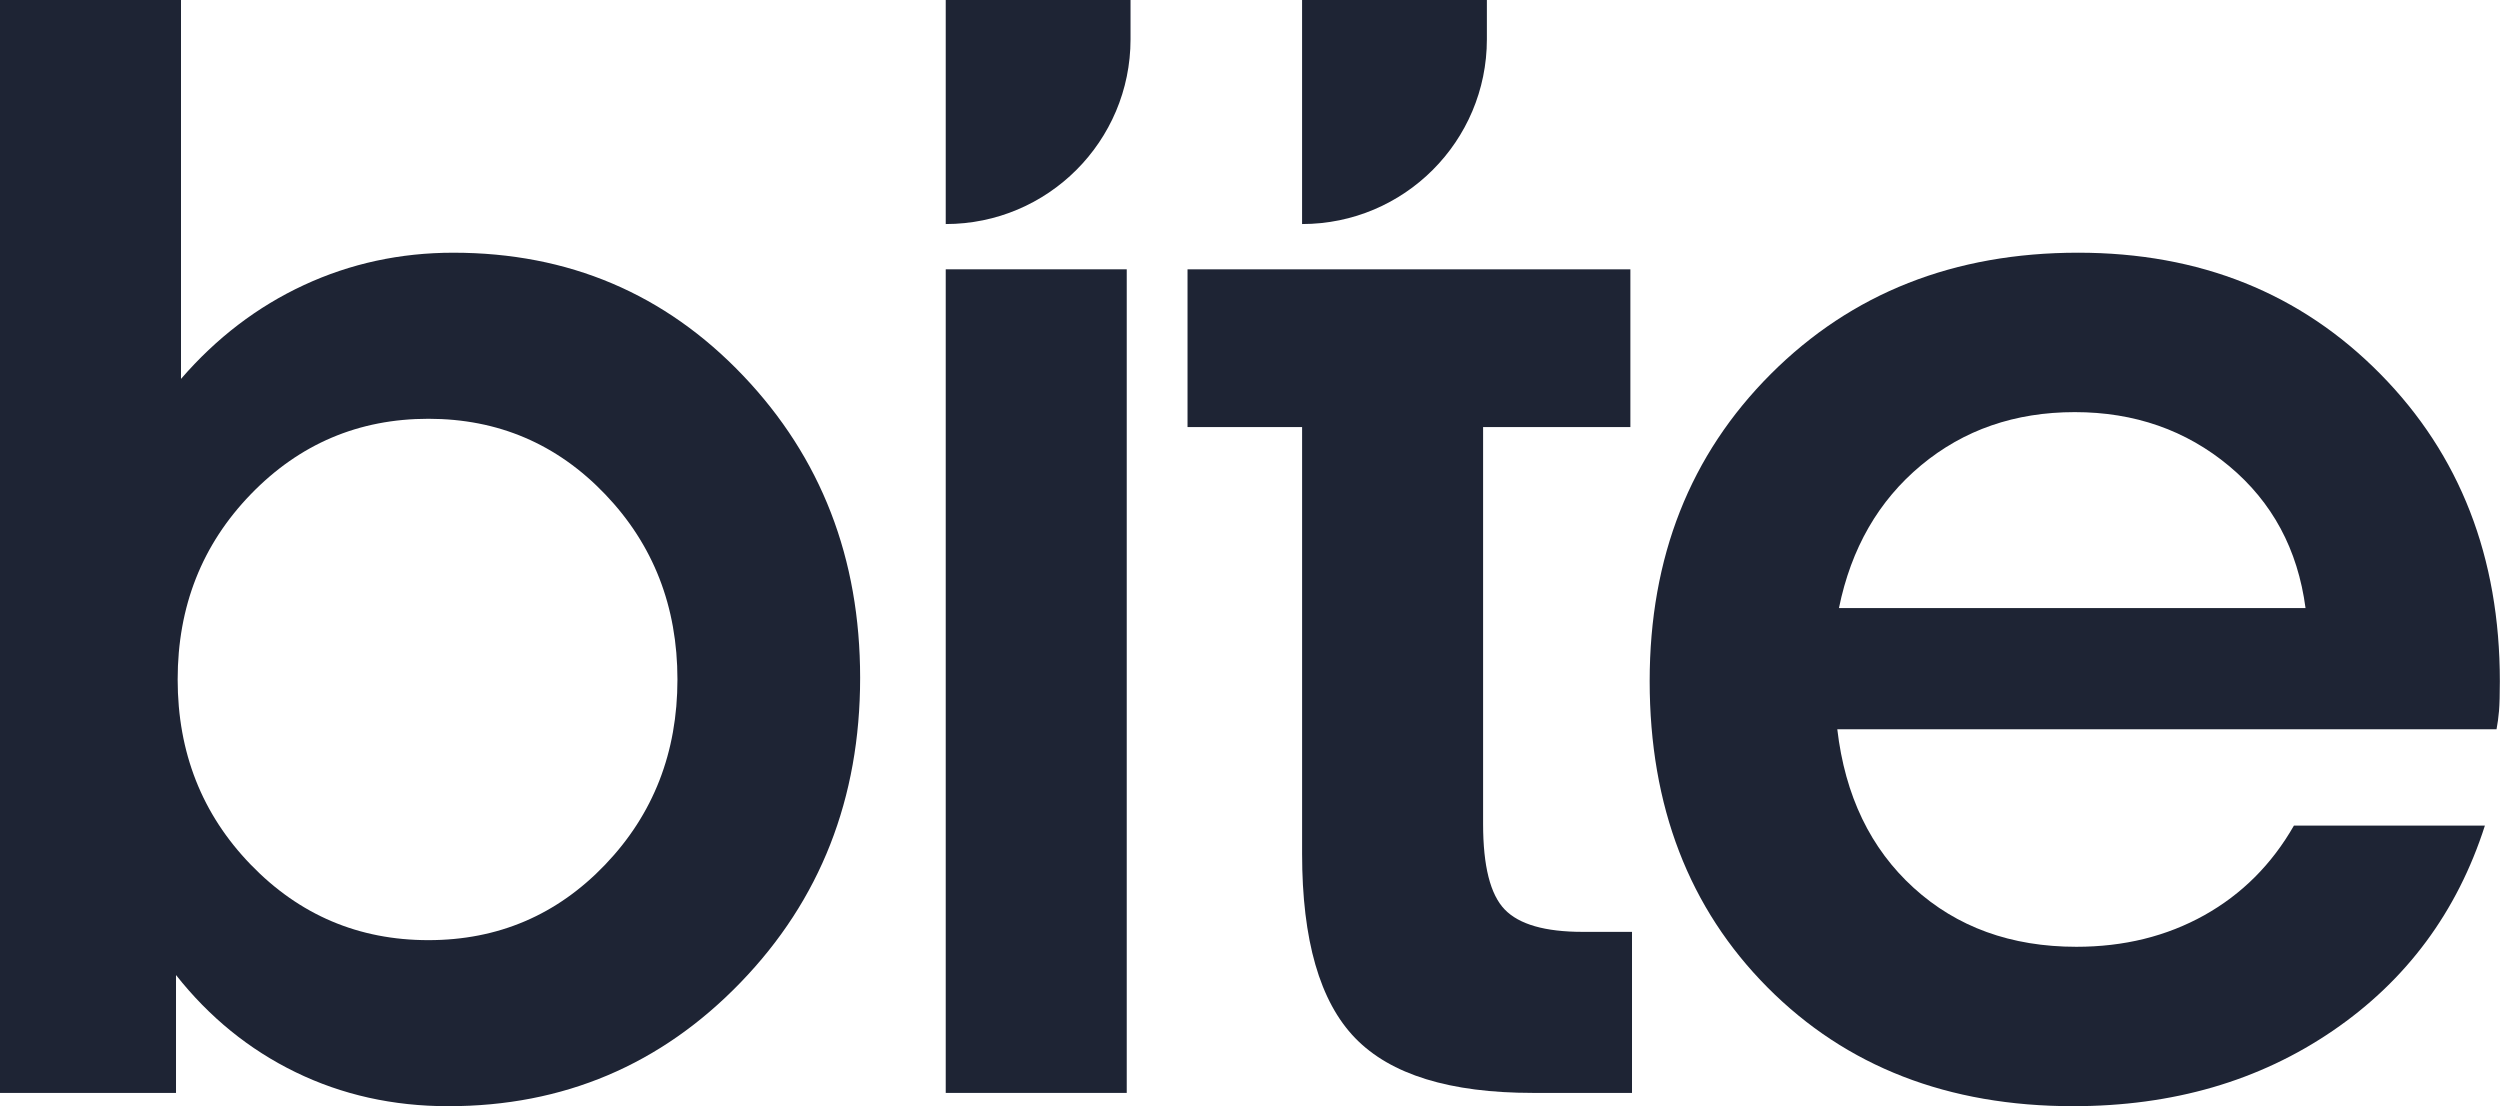
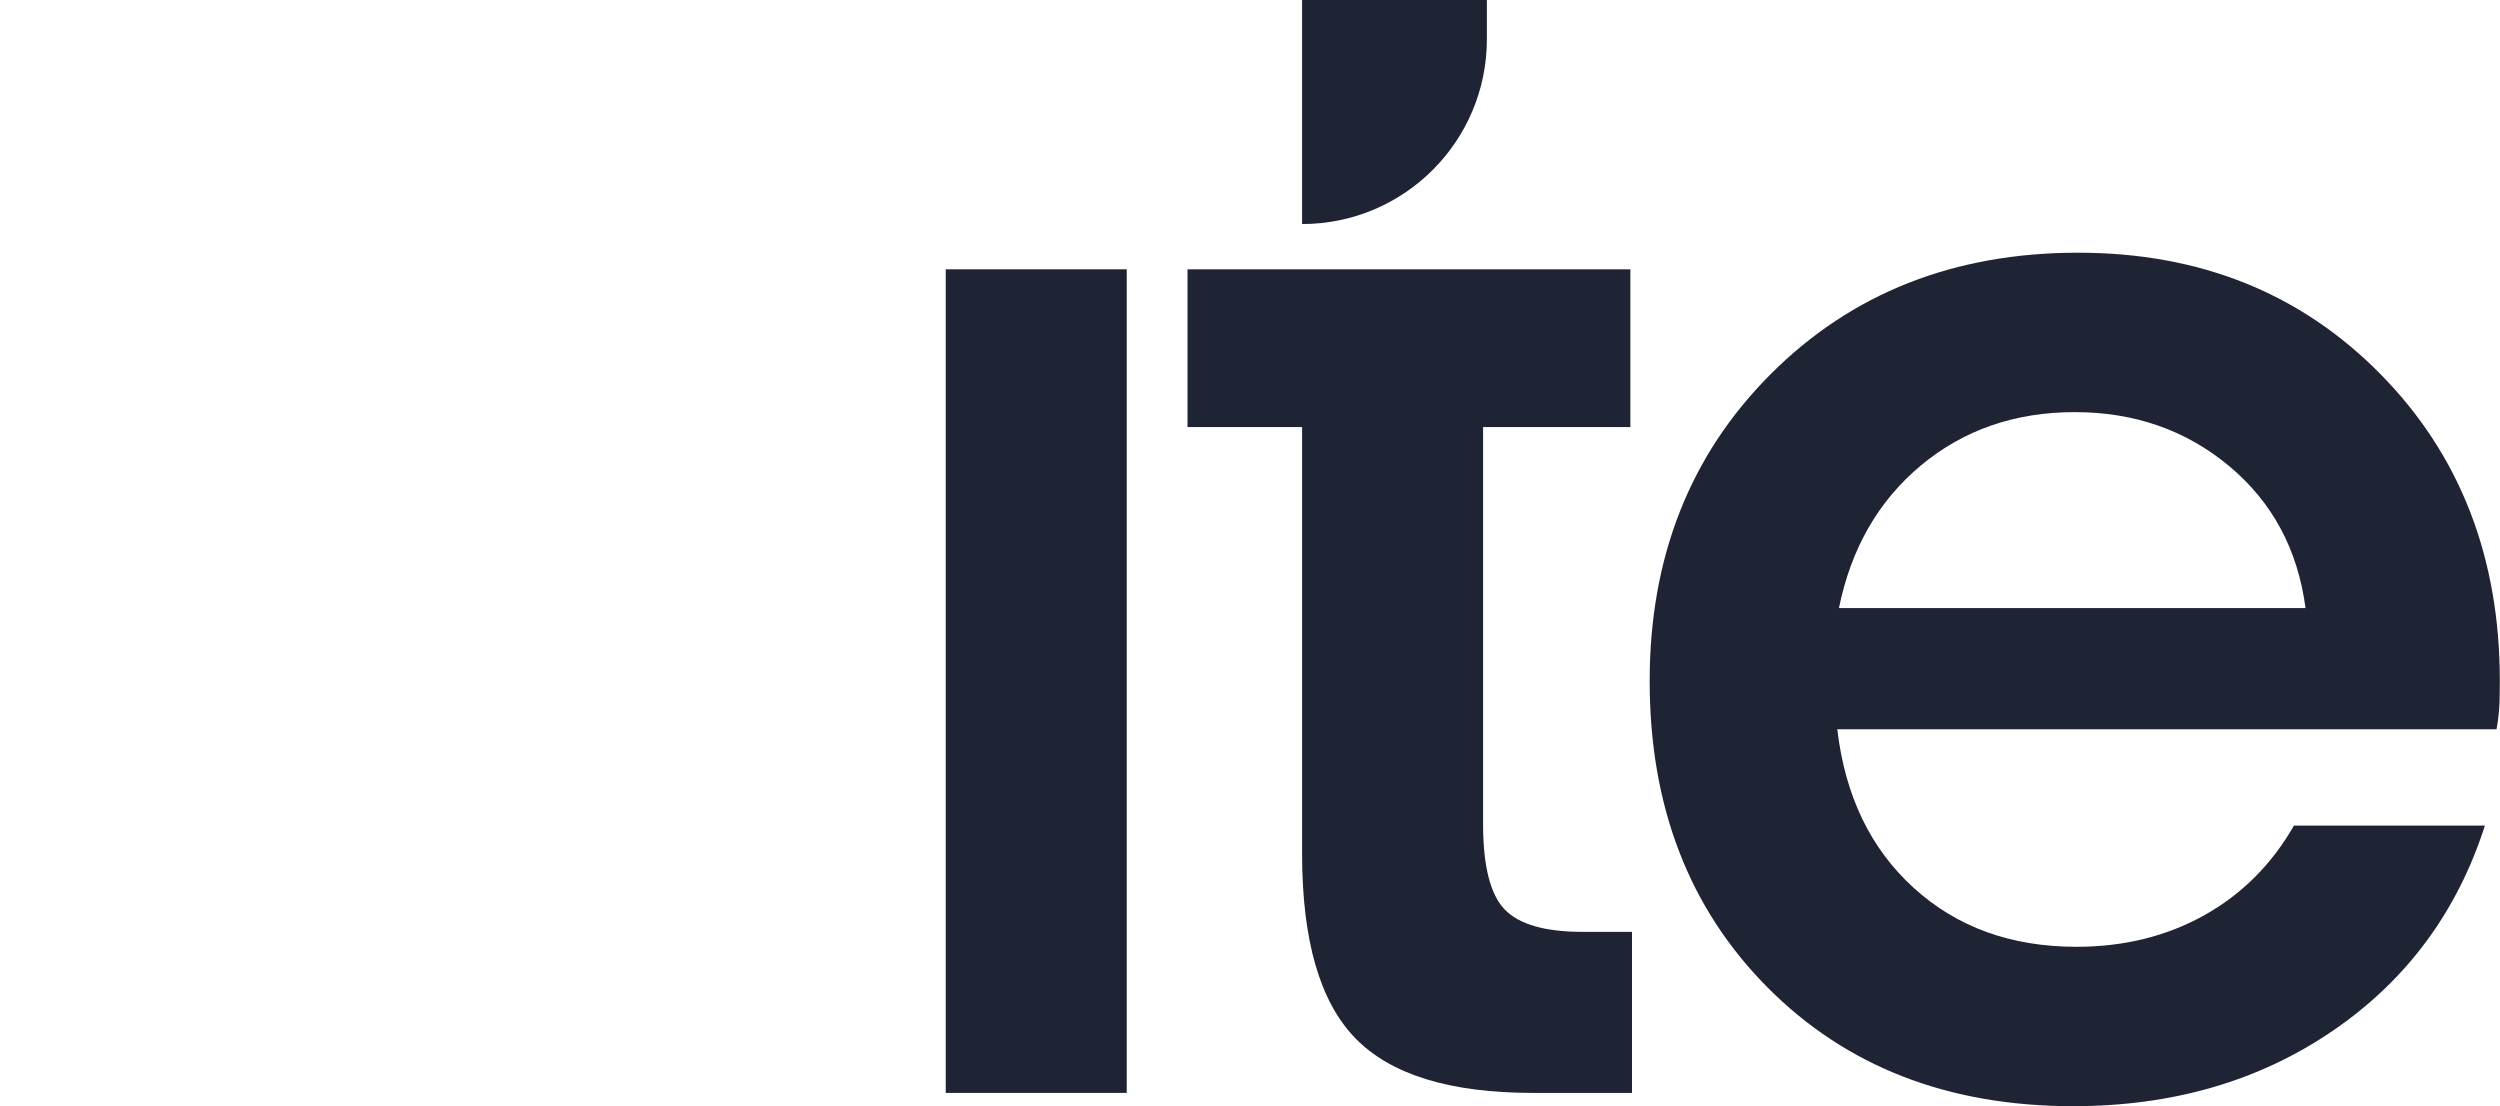
<svg xmlns="http://www.w3.org/2000/svg" width="452" height="200" viewBox="0 0 452 200" fill="none">
-   <path d="M31.822 176.287V197.605H0V0H32.725V68.505C39.127 61.1 46.533 55.446 54.941 51.544C63.35 47.642 72.352 45.69 81.963 45.69C102.777 45.69 120.243 53.096 134.35 67.906C148.462 82.723 155.512 100.931 155.512 122.543C155.512 144.36 148.307 162.724 133.895 177.634C119.483 192.545 101.868 200 81.054 200C71.044 200 61.843 197.944 53.434 193.847C45.025 189.751 37.825 183.892 31.822 176.287ZM32.121 122.848C32.121 136.057 36.522 147.215 45.33 156.322C54.132 165.429 64.847 169.979 77.451 169.979C90.056 169.979 100.721 165.429 109.423 156.322C118.131 147.215 122.482 136.057 122.482 122.848C122.482 109.639 118.131 98.481 109.423 89.374C100.715 80.267 90.061 75.716 77.451 75.716C64.841 75.716 54.132 80.273 45.33 89.374C36.522 98.481 32.121 109.634 32.121 122.848Z" fill="#1E2434" />
  <path d="M203.714 48.692V197.598H170.988V48.692H203.714Z" fill="#1E2434" />
  <path d="M295.066 168.475V197.598H277.146C262.136 197.598 251.427 194.294 245.025 187.692C238.617 181.085 235.419 169.977 235.419 154.368V77.211H214.705V48.692H235.419H268.144H294.773V77.216H268.144V148.97C268.144 156.58 269.442 161.729 272.047 164.429C274.646 167.134 279.352 168.481 286.159 168.481H295.066V168.475Z" fill="#1E2434" />
  <path d="M451.971 123.145C451.971 125.545 451.921 127.347 451.821 128.55C451.716 129.753 451.566 130.85 451.372 131.853H332.183C333.58 143.859 338.186 153.421 345.99 160.521C353.795 167.627 363.6 171.18 375.412 171.18C384.015 171.18 391.719 169.279 398.532 165.477C405.333 161.674 410.737 156.27 414.745 149.264H449.272C444.266 164.873 435.109 177.233 421.801 186.34C408.487 195.447 392.828 199.998 374.819 199.998C352.198 199.998 333.79 192.842 319.578 178.536C305.366 164.23 298.26 145.766 298.26 123.145C298.26 100.73 305.566 82.216 320.177 67.605C334.782 53 353.301 45.688 375.717 45.688C397.733 45.688 415.947 53 430.354 67.605C444.765 82.216 451.971 100.73 451.971 123.145ZM375.113 74.512C364.304 74.512 355.047 77.716 347.343 84.118C339.638 90.525 334.683 99.128 332.482 109.937H416.84C415.438 99.333 410.837 90.775 403.032 84.267C395.228 77.765 385.921 74.512 375.113 74.512Z" fill="#1E2434" />
  <path d="M235.415 0V7.095V40.508C253.867 40.508 268.828 25.547 268.828 7.095V0H235.415Z" fill="#1E2434" />
-   <path d="M170.988 0V7.095V40.508C189.441 40.508 204.401 25.547 204.401 7.095V0H170.988Z" fill="#1E2434" />
+   <path d="M170.988 0V7.095V40.508V0H170.988Z" fill="#1E2434" />
</svg>